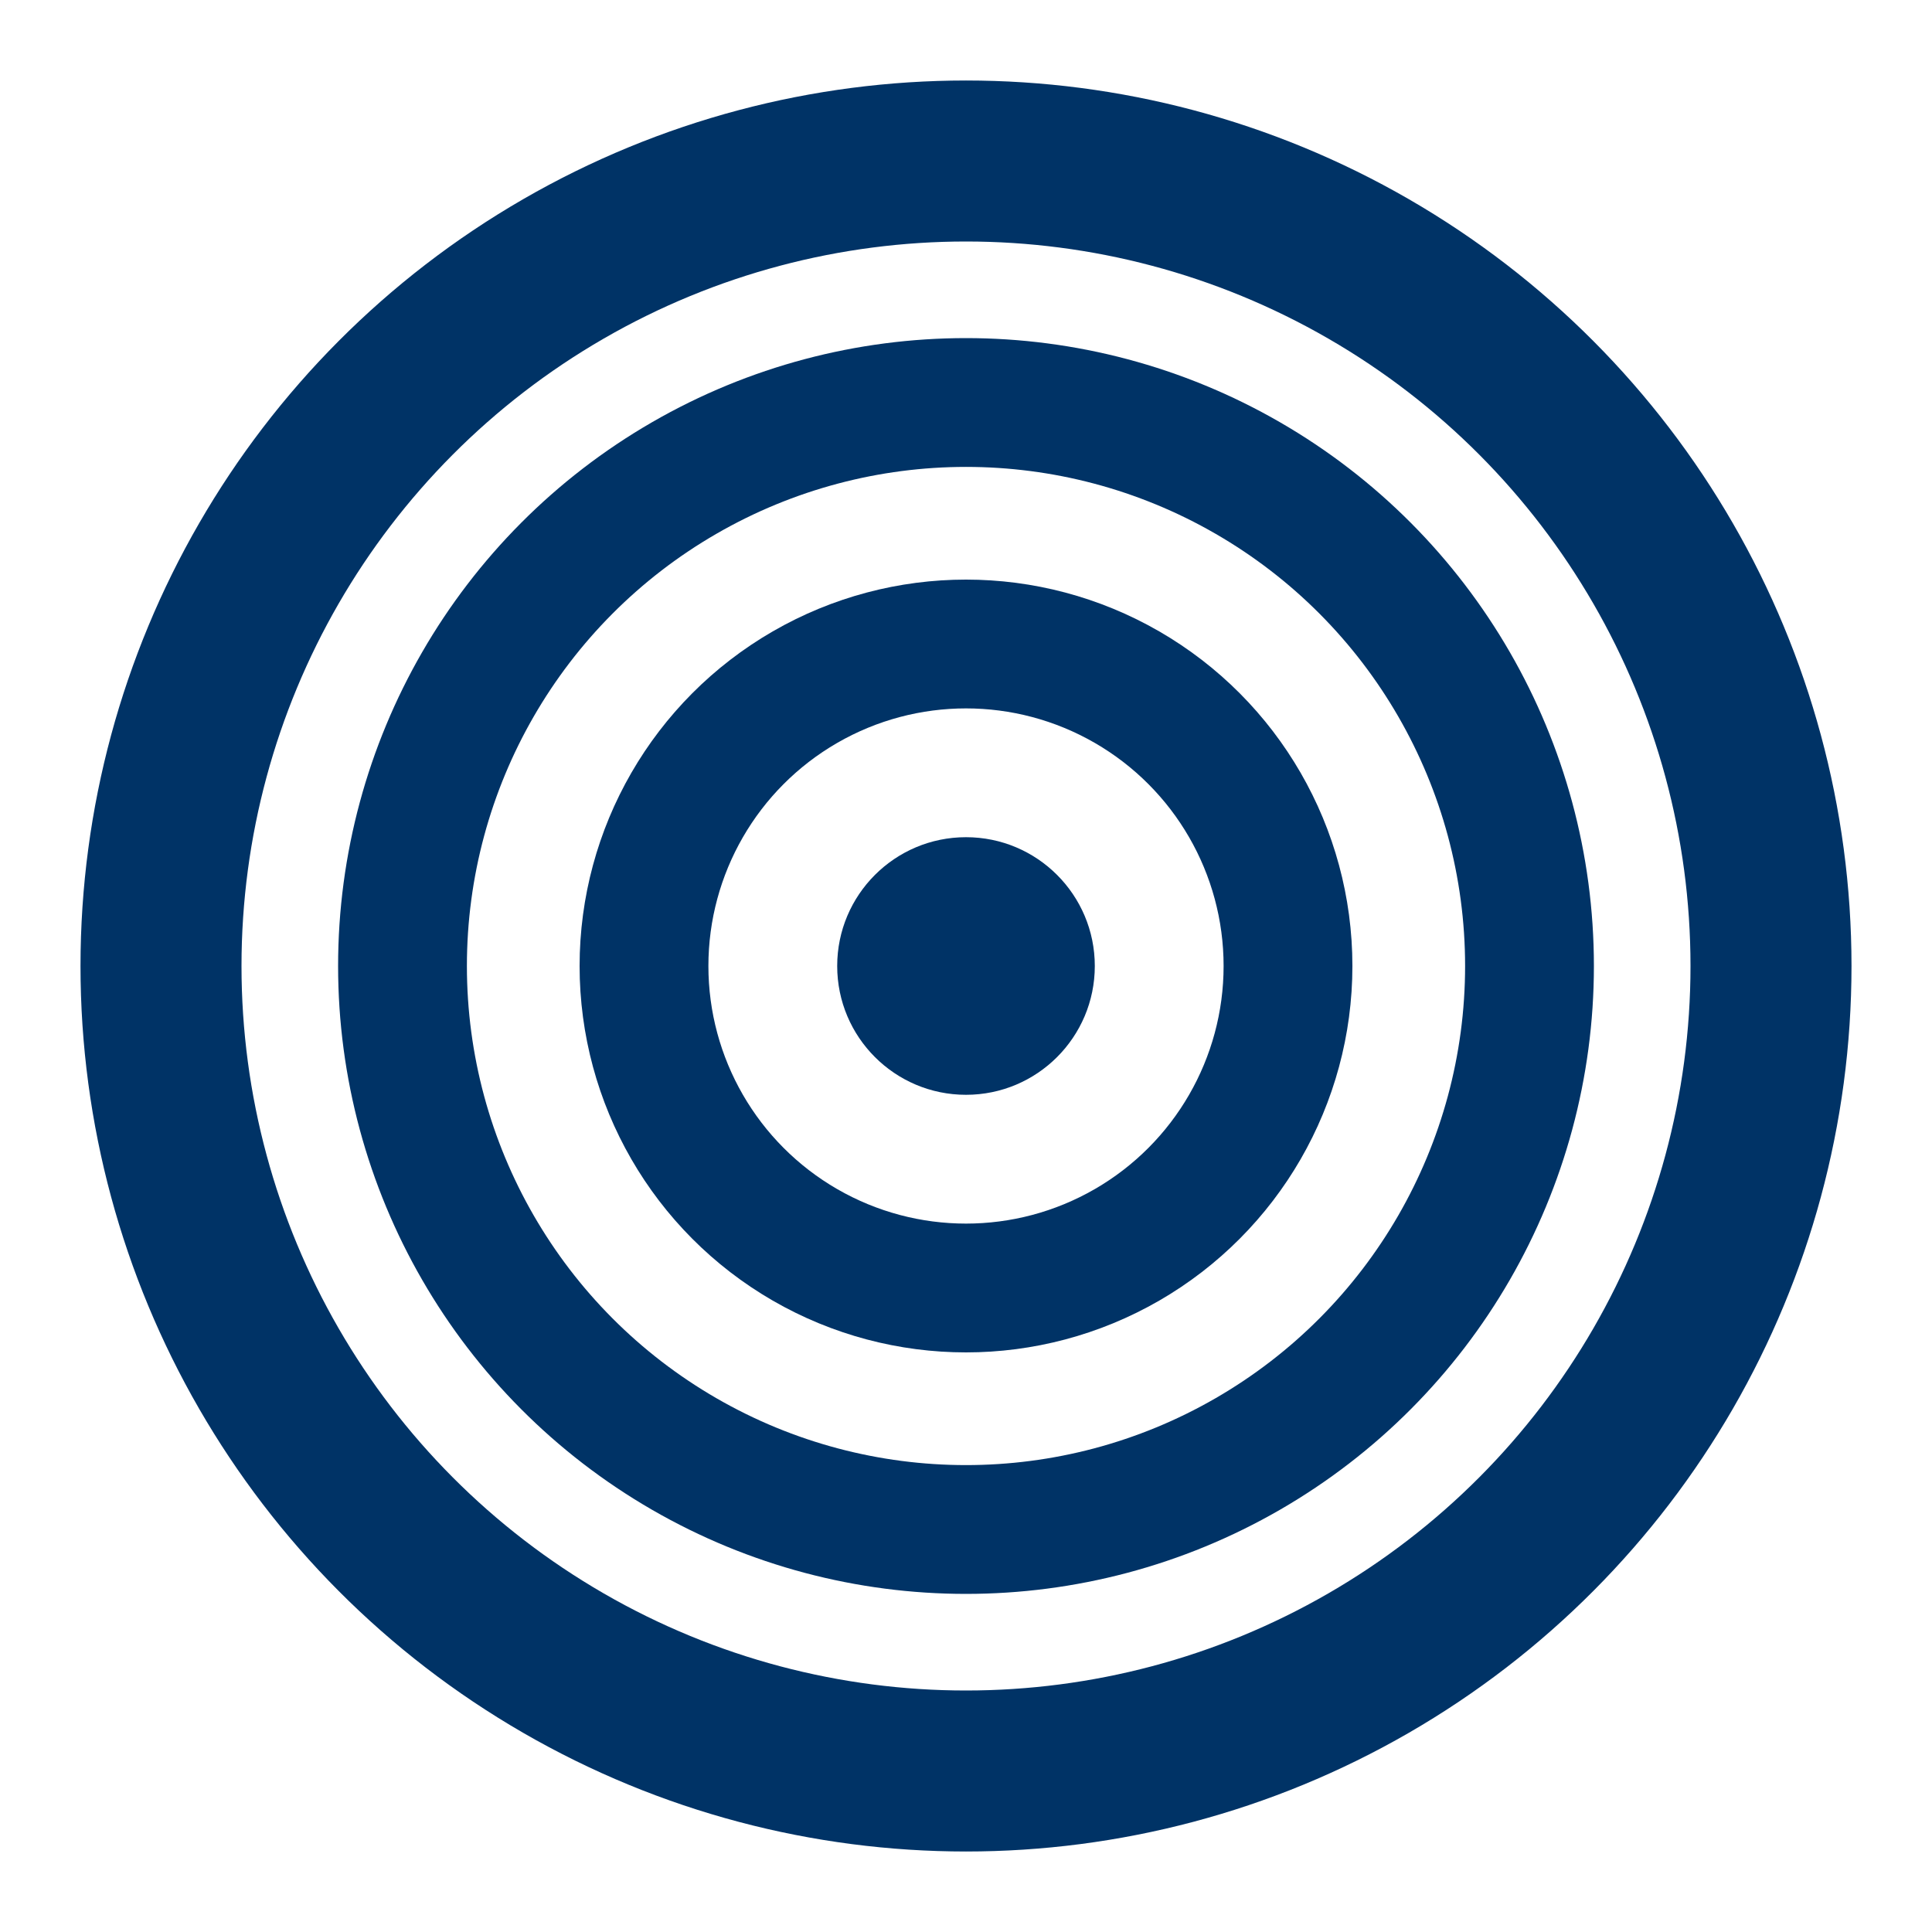
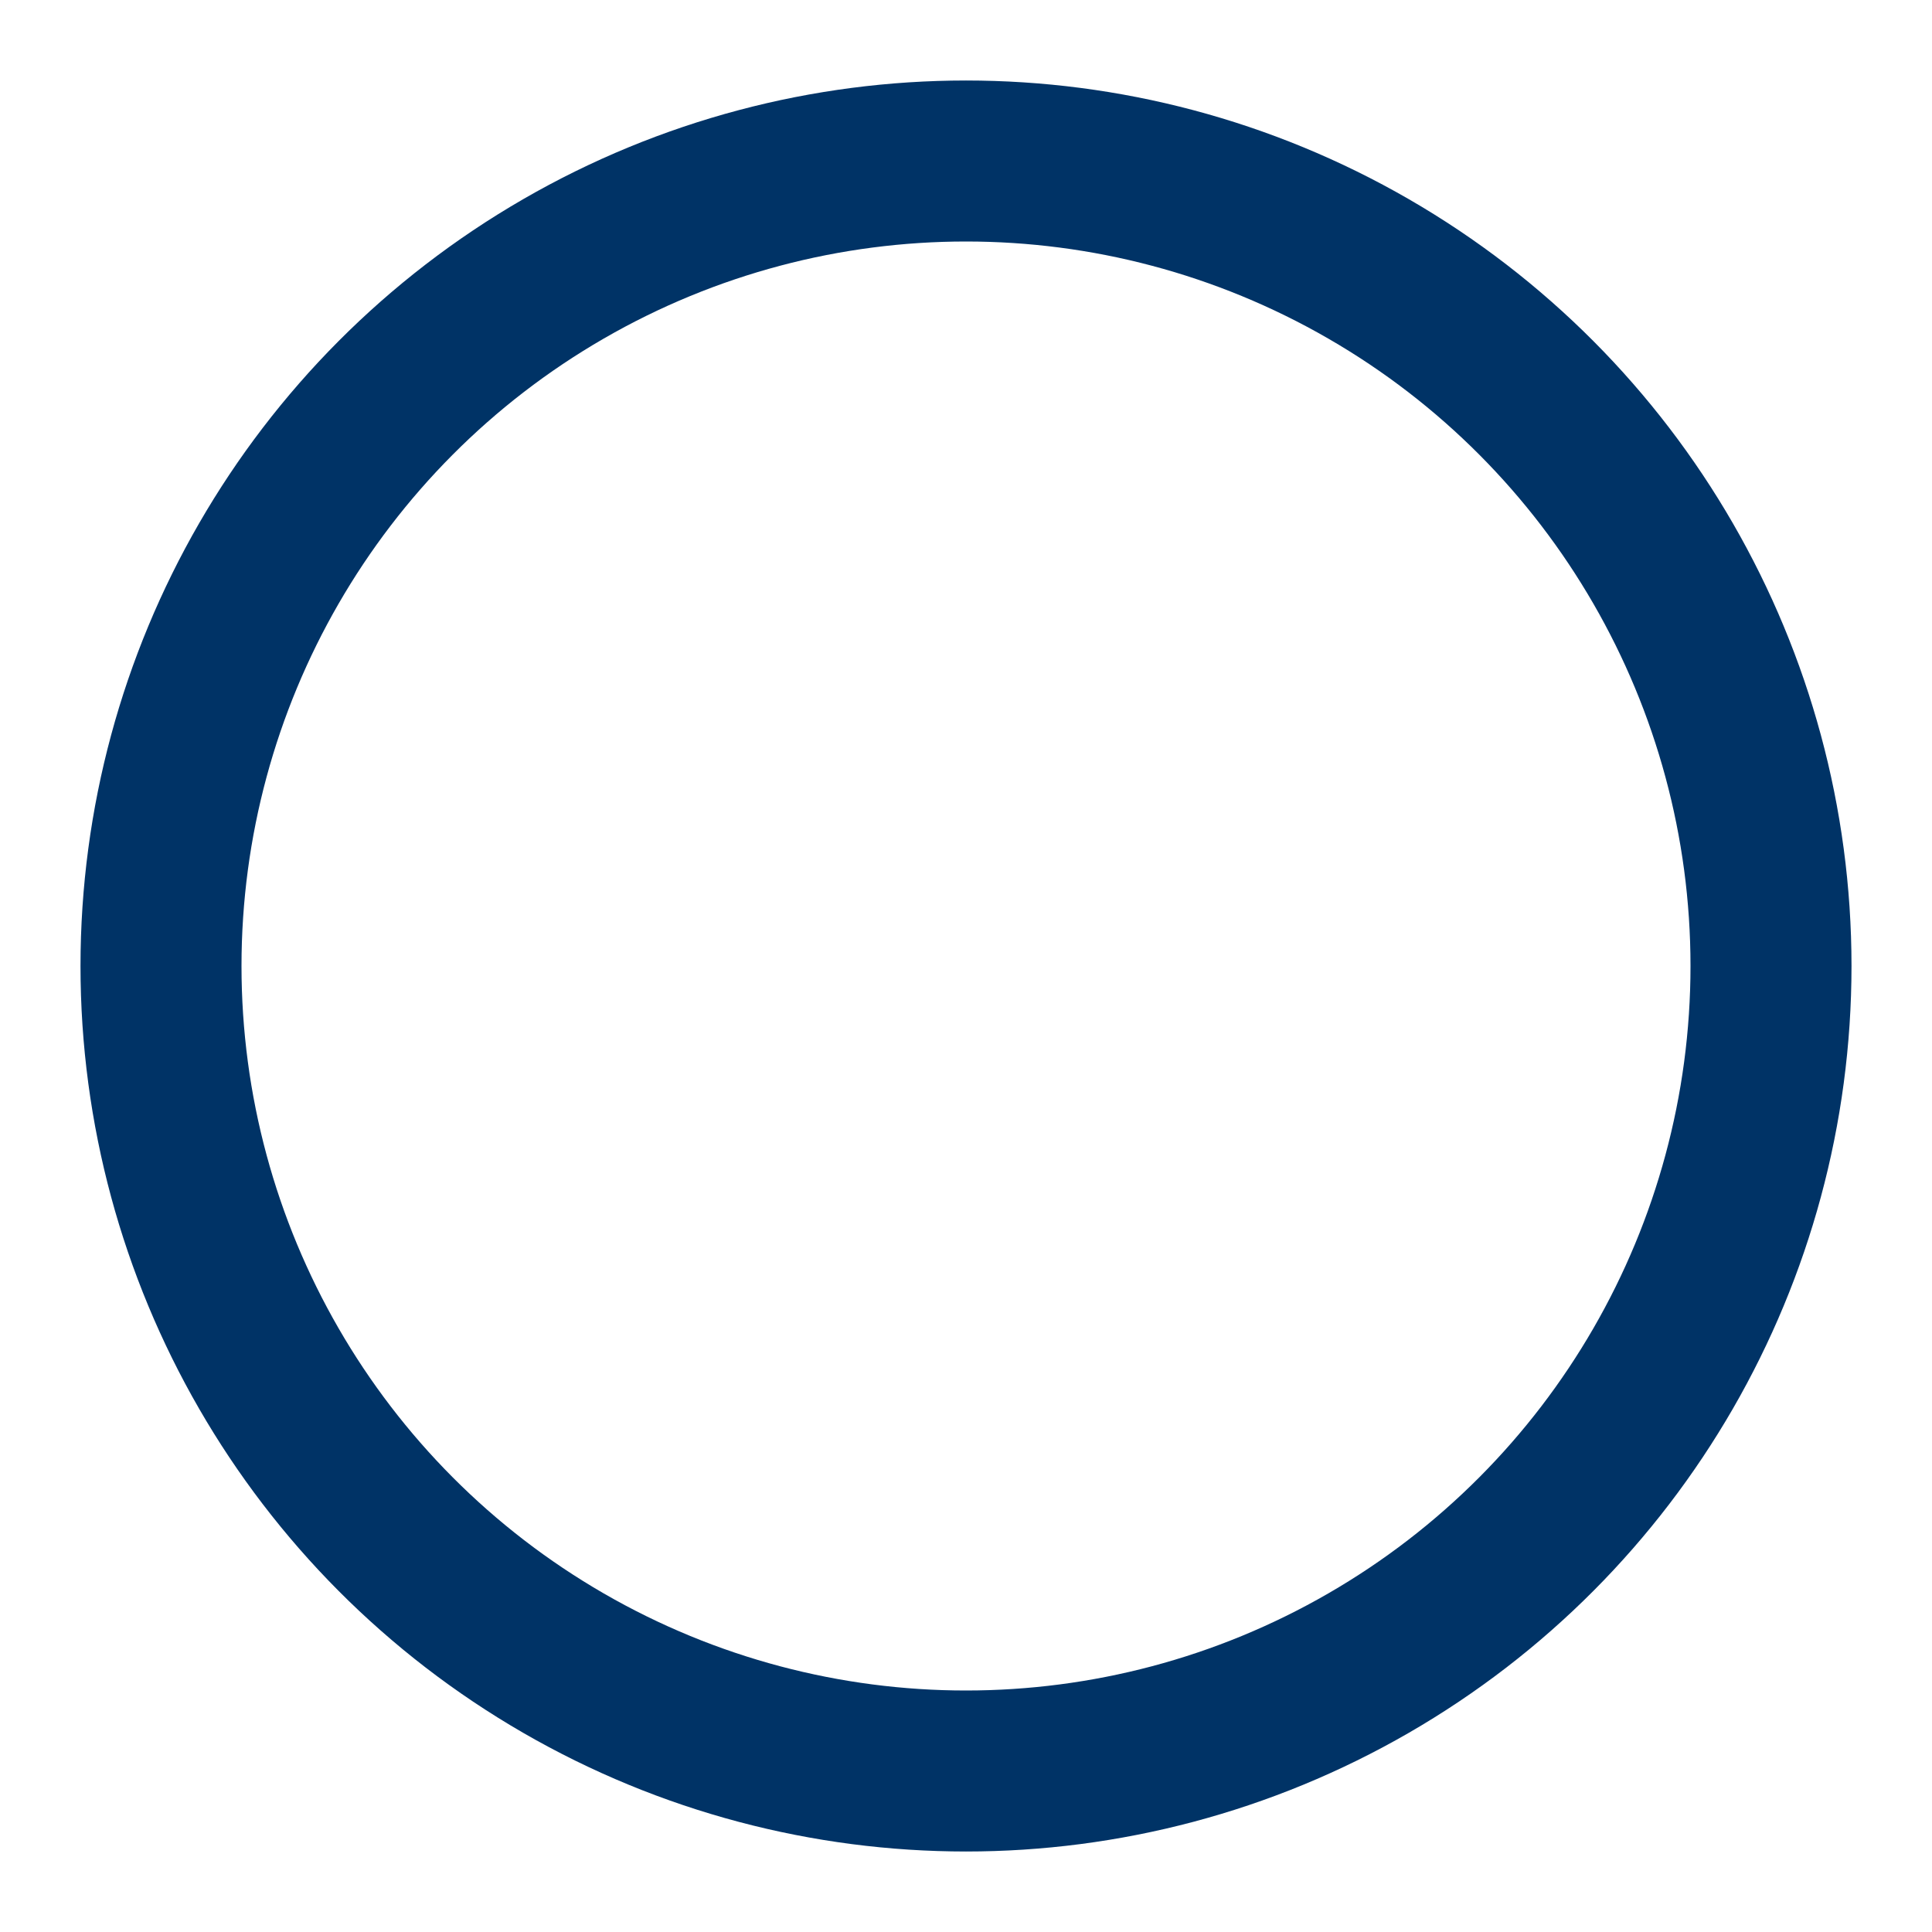
<svg xmlns="http://www.w3.org/2000/svg" viewBox="0 0 24 24" fill="none">
  <circle cx="12" cy="12" r="10" stroke="#003366" stroke-width="2" />
-   <circle cx="12" cy="12" r="7" stroke="#003366" stroke-width="1.6" />
-   <circle cx="12" cy="12" r="4" stroke="#003366" stroke-width="1.6" />
-   <circle cx="12" cy="12" r="1.6" fill="#003366" />
</svg>